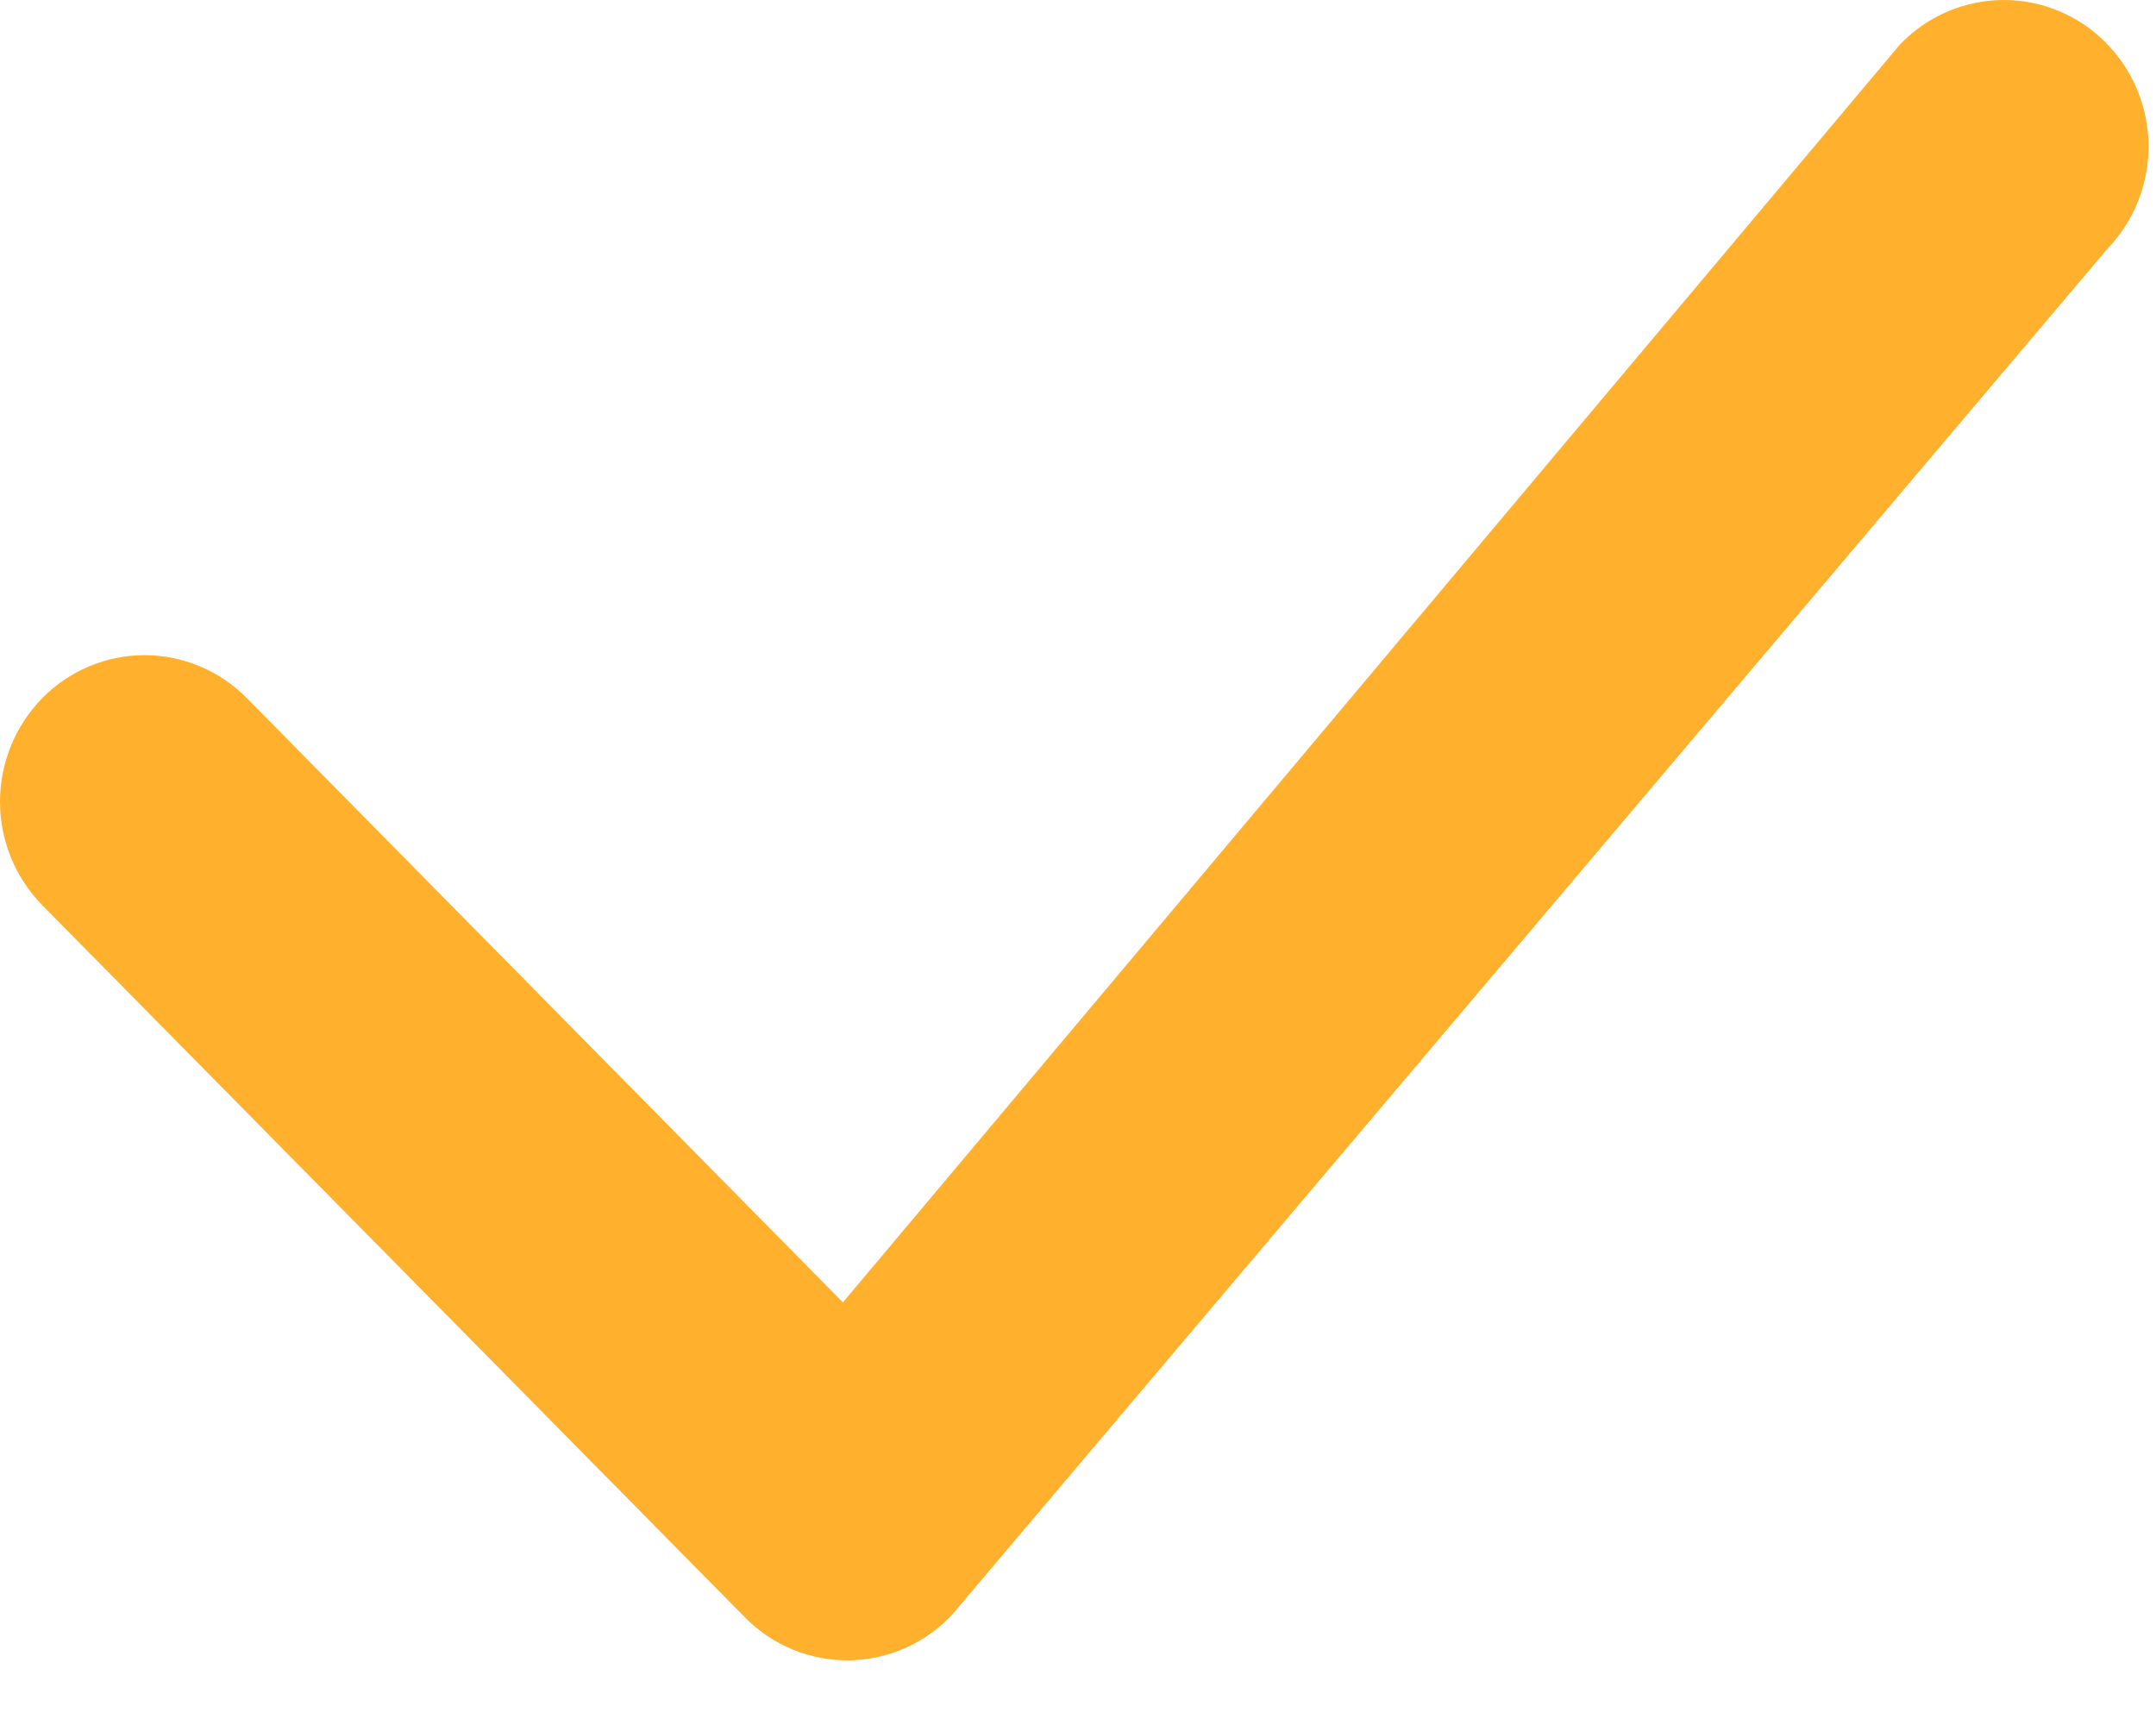
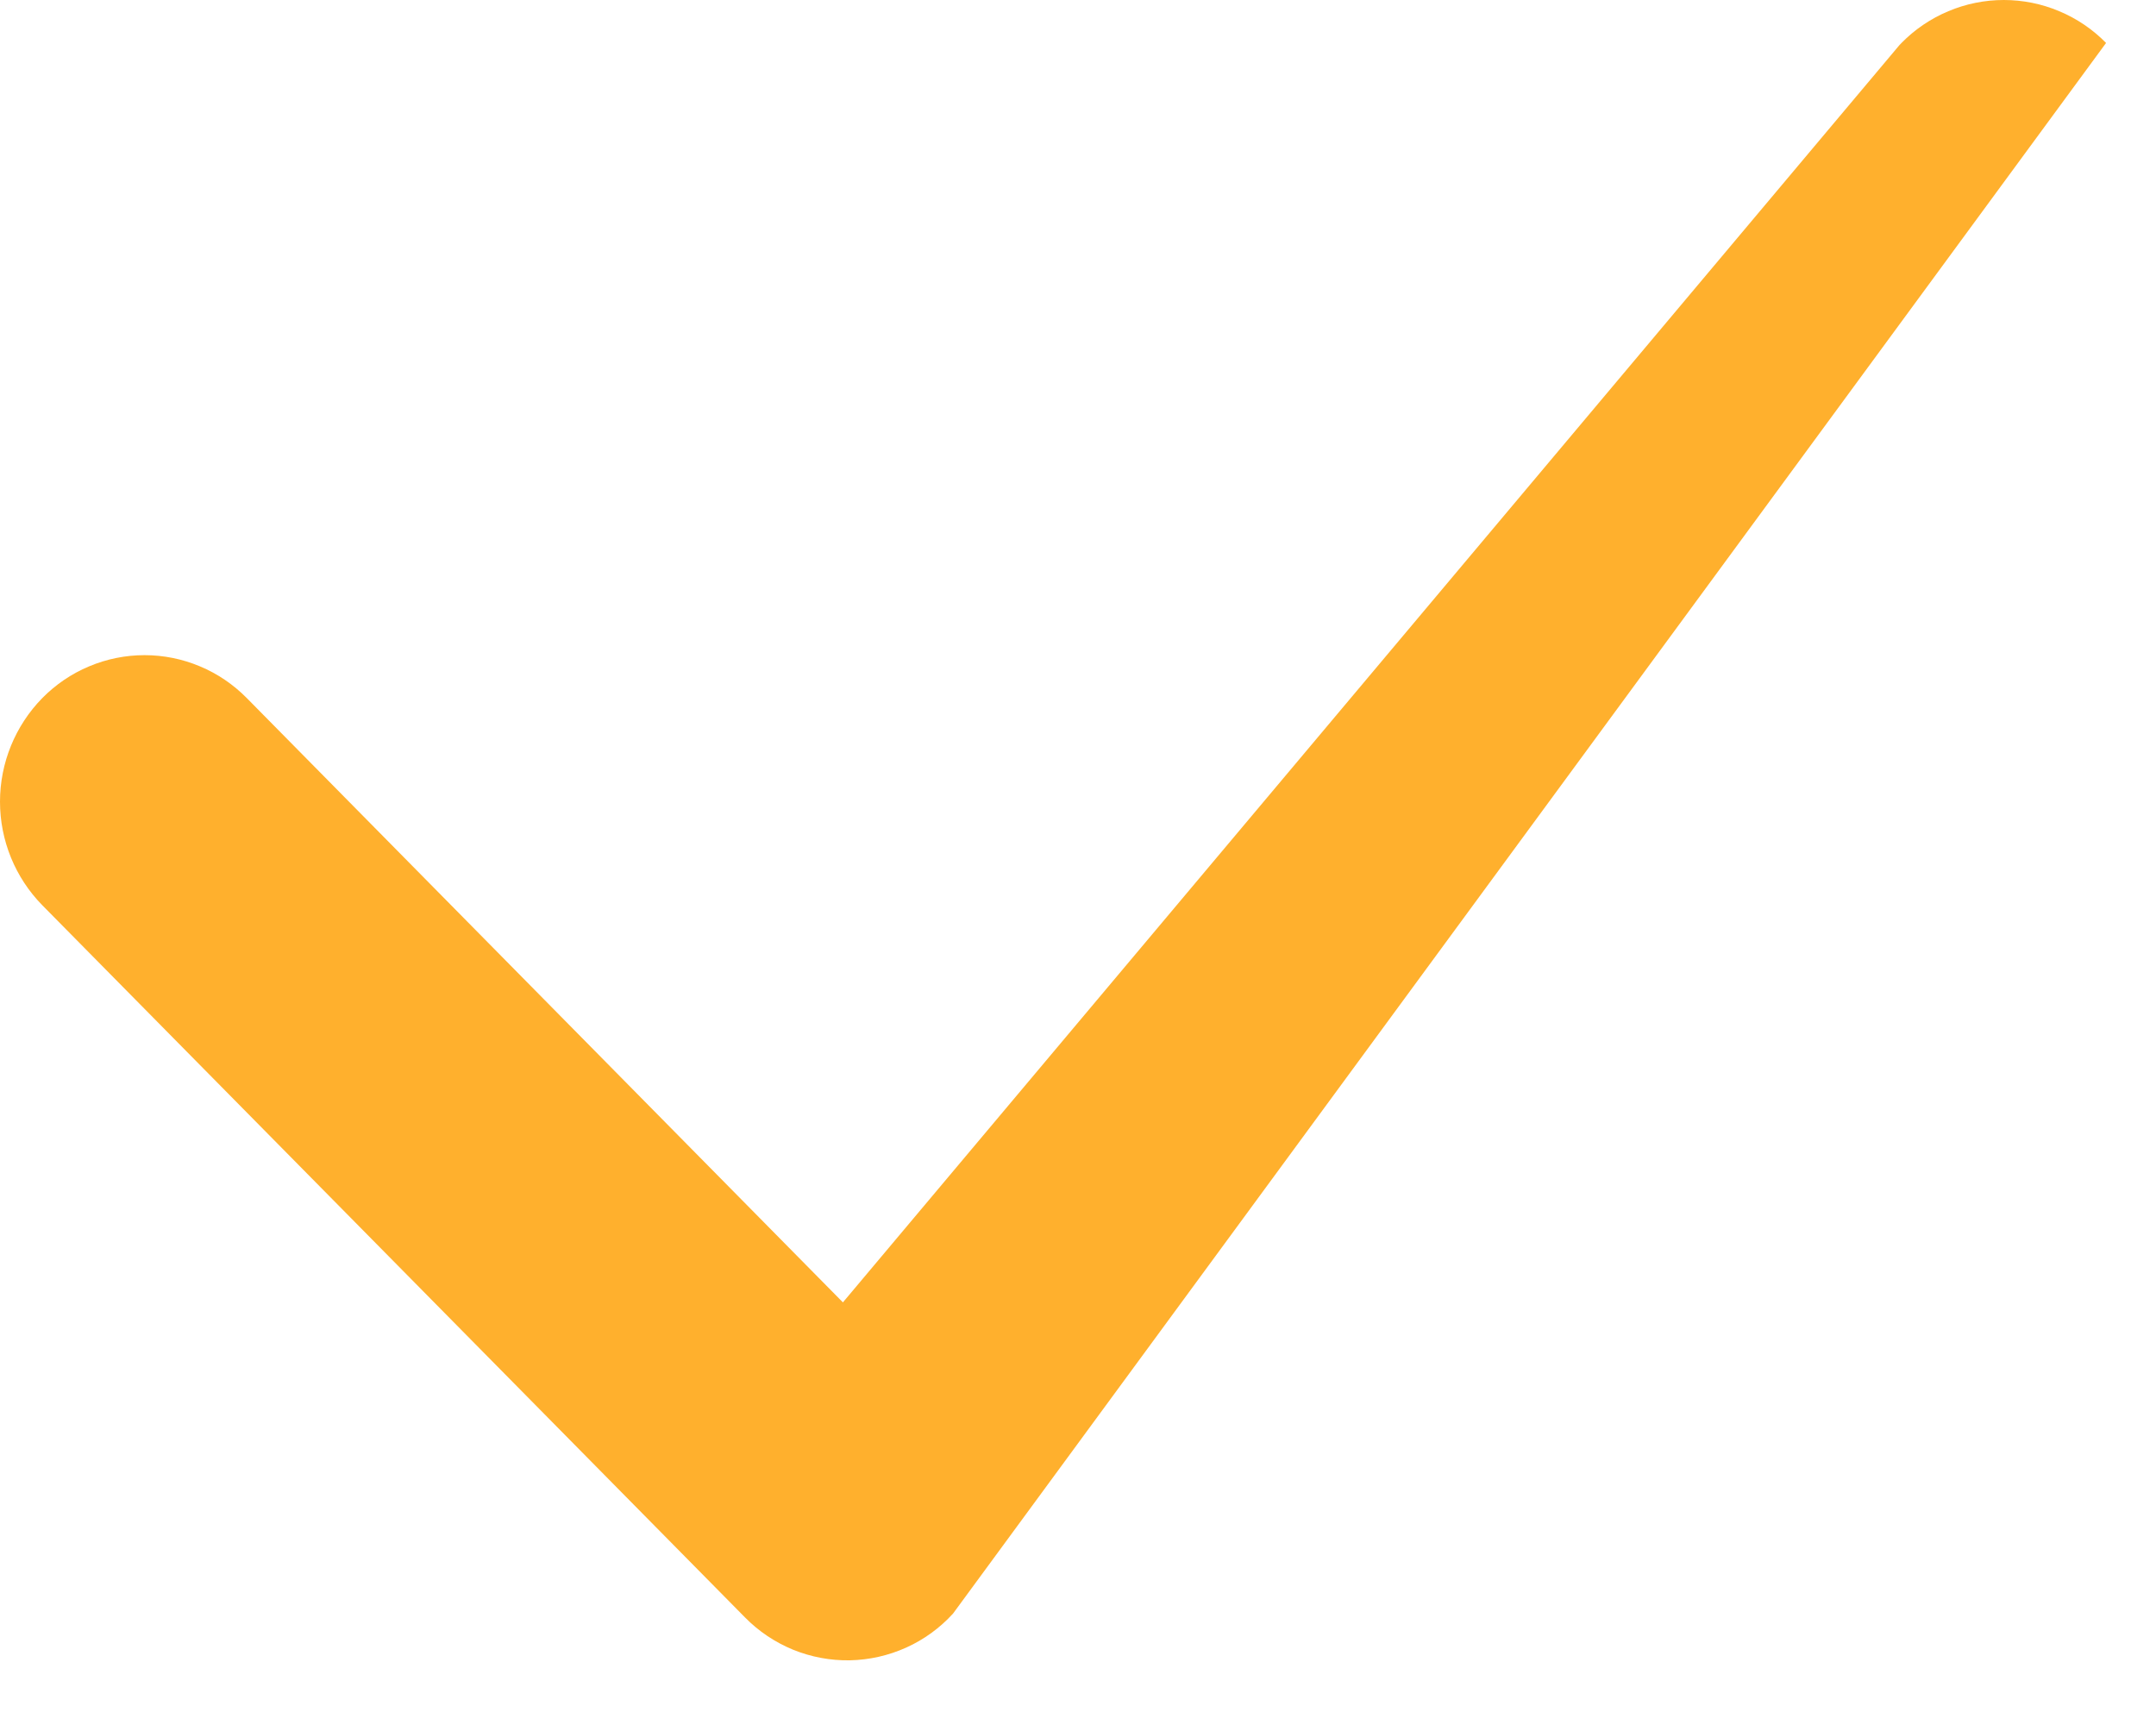
<svg xmlns="http://www.w3.org/2000/svg" width="25" height="20" viewBox="0 0 25 20" fill="none">
-   <path d="M22.049 0.498C22.204 0.34 22.389 0.215 22.592 0.13C22.796 0.044 23.014 0 23.235 0C23.456 0 23.675 0.044 23.878 0.13C24.082 0.215 24.266 0.34 24.421 0.498C25.069 1.153 25.078 2.21 24.444 2.876L11.051 18.708C10.899 18.875 10.715 19.009 10.509 19.102C10.303 19.195 10.081 19.245 9.855 19.25C9.629 19.254 9.405 19.212 9.196 19.127C8.987 19.041 8.797 18.914 8.639 18.753L0.49 10.495C0.176 10.175 0 9.744 0 9.295C0 8.846 0.176 8.415 0.49 8.094C0.645 7.937 0.829 7.811 1.033 7.726C1.237 7.64 1.455 7.596 1.676 7.596C1.897 7.596 2.115 7.64 2.319 7.726C2.523 7.811 2.707 7.937 2.862 8.094L9.774 15.1L22.004 0.548C22.018 0.53 22.033 0.514 22.049 0.498Z" fill="#FFB02D" />
+   <path d="M22.049 0.498C22.204 0.34 22.389 0.215 22.592 0.13C22.796 0.044 23.014 0 23.235 0C23.456 0 23.675 0.044 23.878 0.13C24.082 0.215 24.266 0.34 24.421 0.498L11.051 18.708C10.899 18.875 10.715 19.009 10.509 19.102C10.303 19.195 10.081 19.245 9.855 19.25C9.629 19.254 9.405 19.212 9.196 19.127C8.987 19.041 8.797 18.914 8.639 18.753L0.49 10.495C0.176 10.175 0 9.744 0 9.295C0 8.846 0.176 8.415 0.49 8.094C0.645 7.937 0.829 7.811 1.033 7.726C1.237 7.64 1.455 7.596 1.676 7.596C1.897 7.596 2.115 7.64 2.319 7.726C2.523 7.811 2.707 7.937 2.862 8.094L9.774 15.1L22.004 0.548C22.018 0.53 22.033 0.514 22.049 0.498Z" fill="#FFB02D" />
</svg>